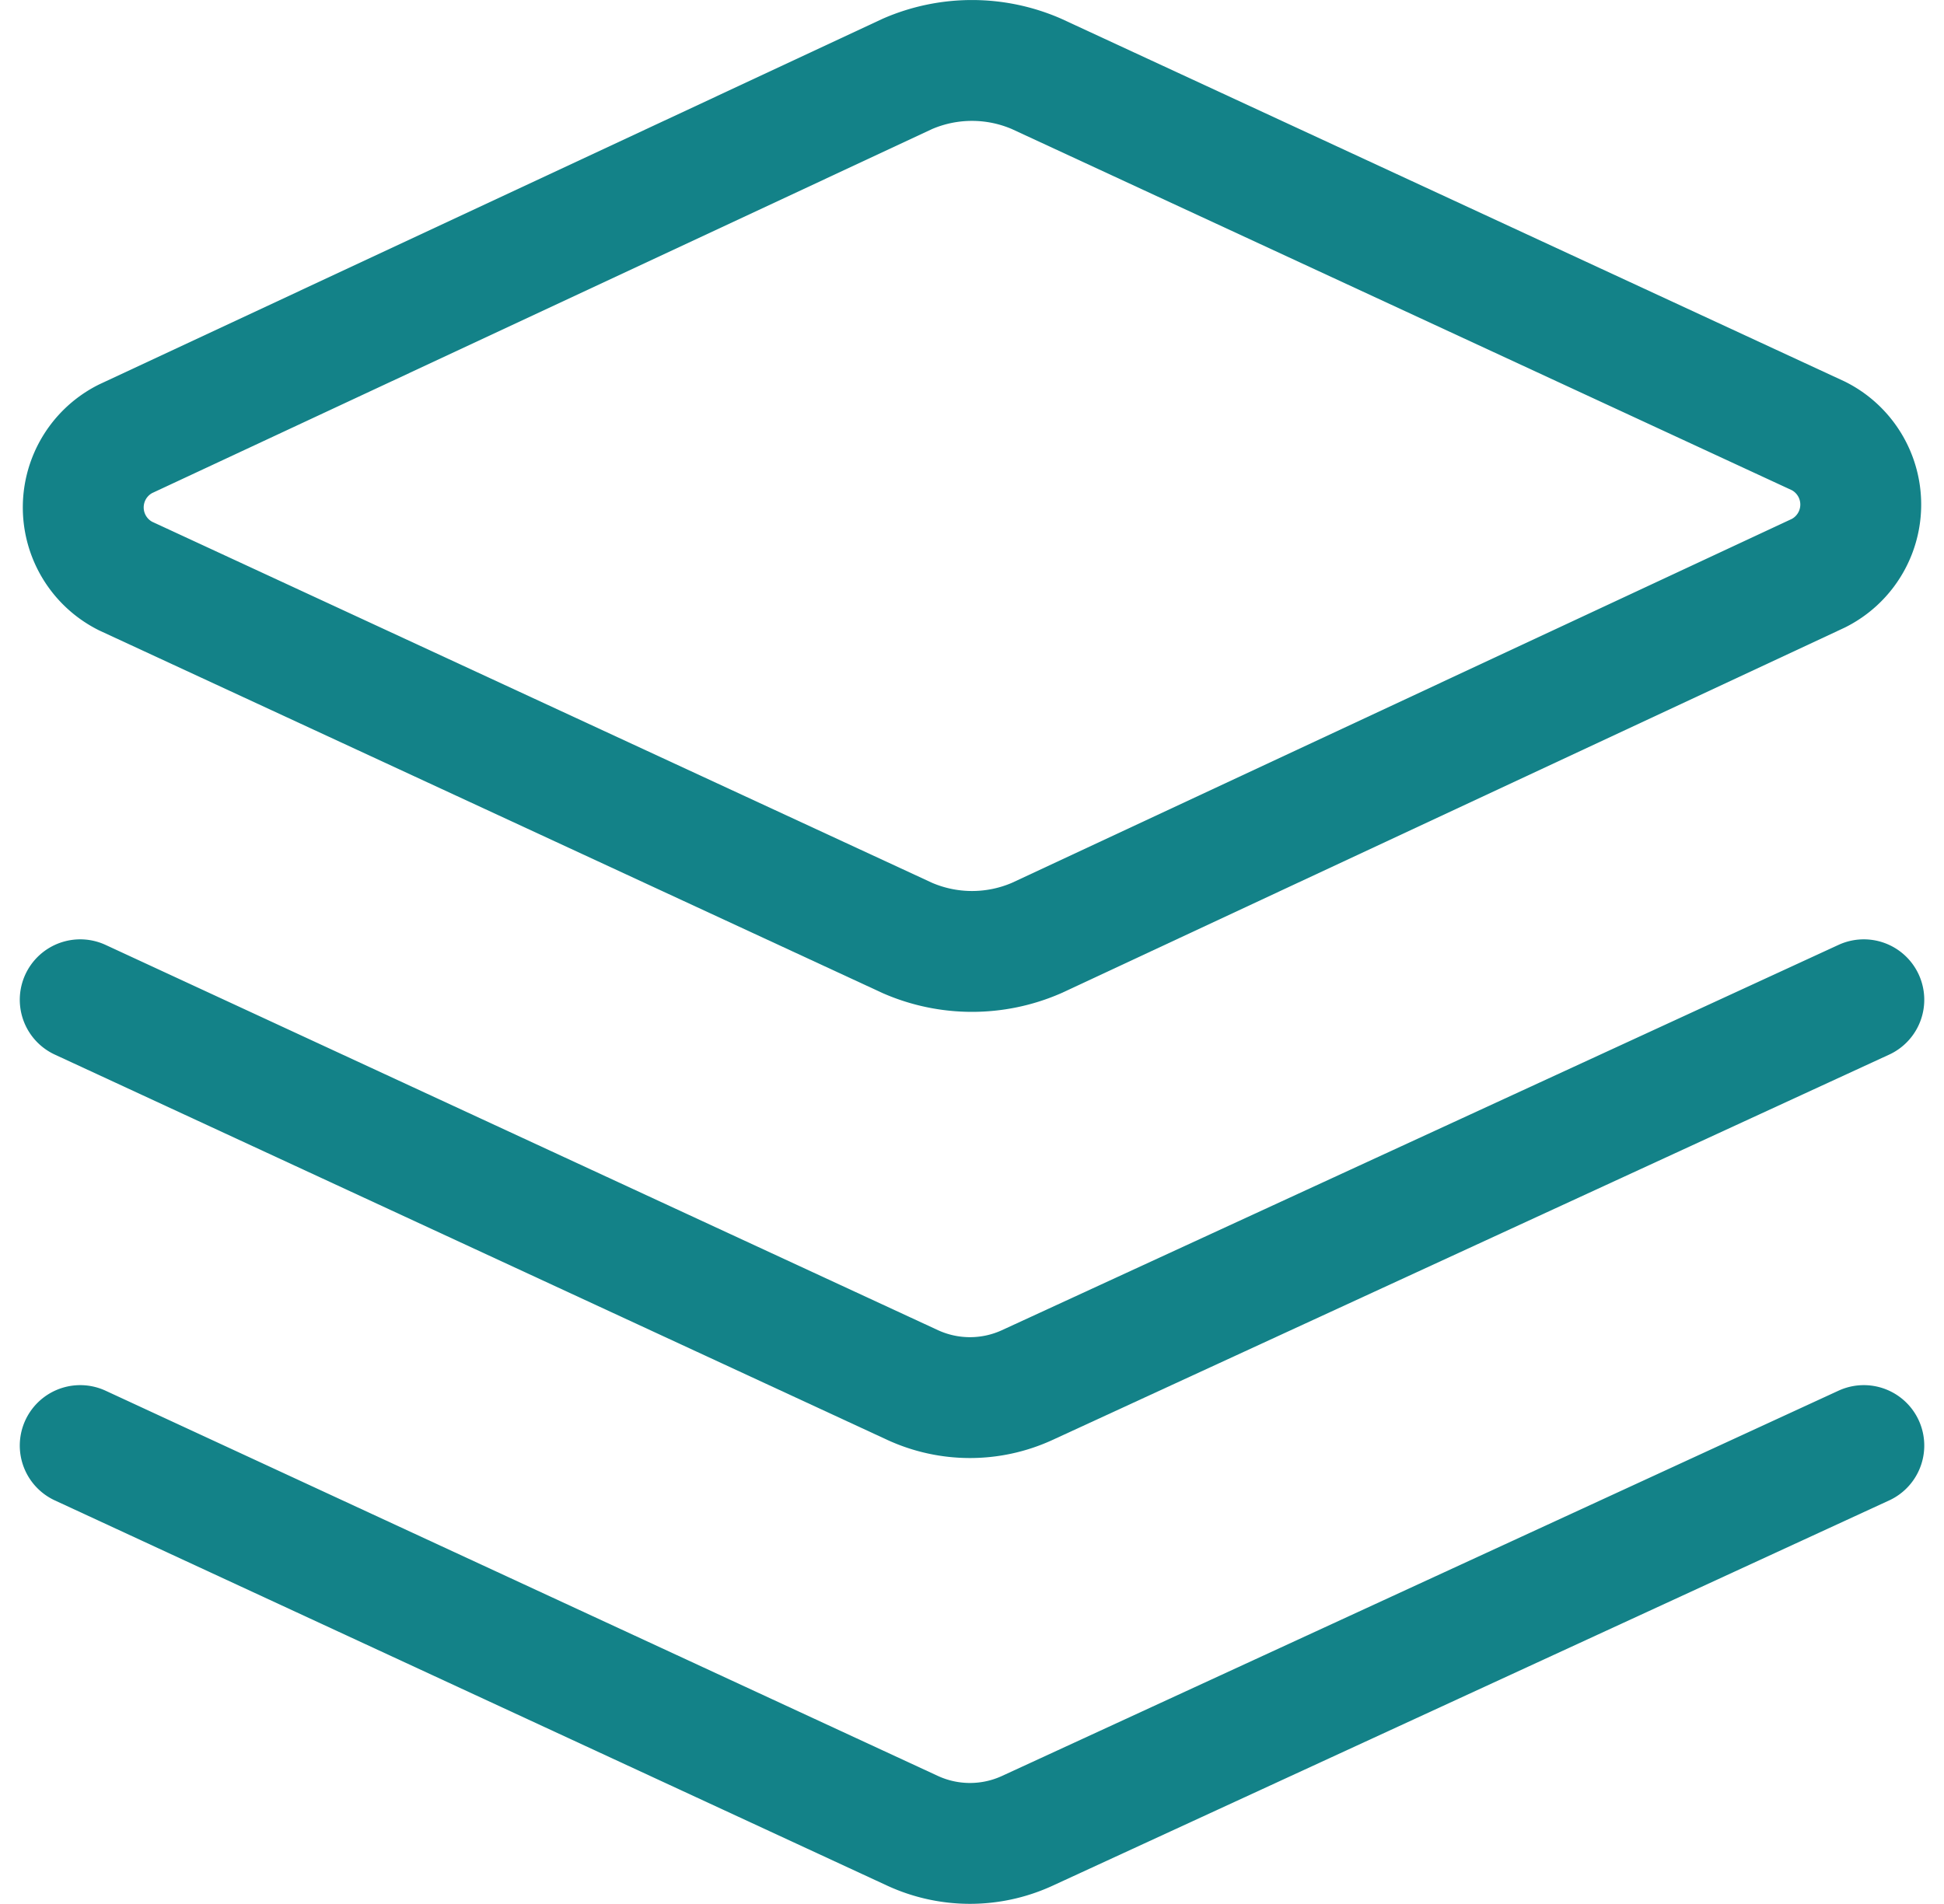
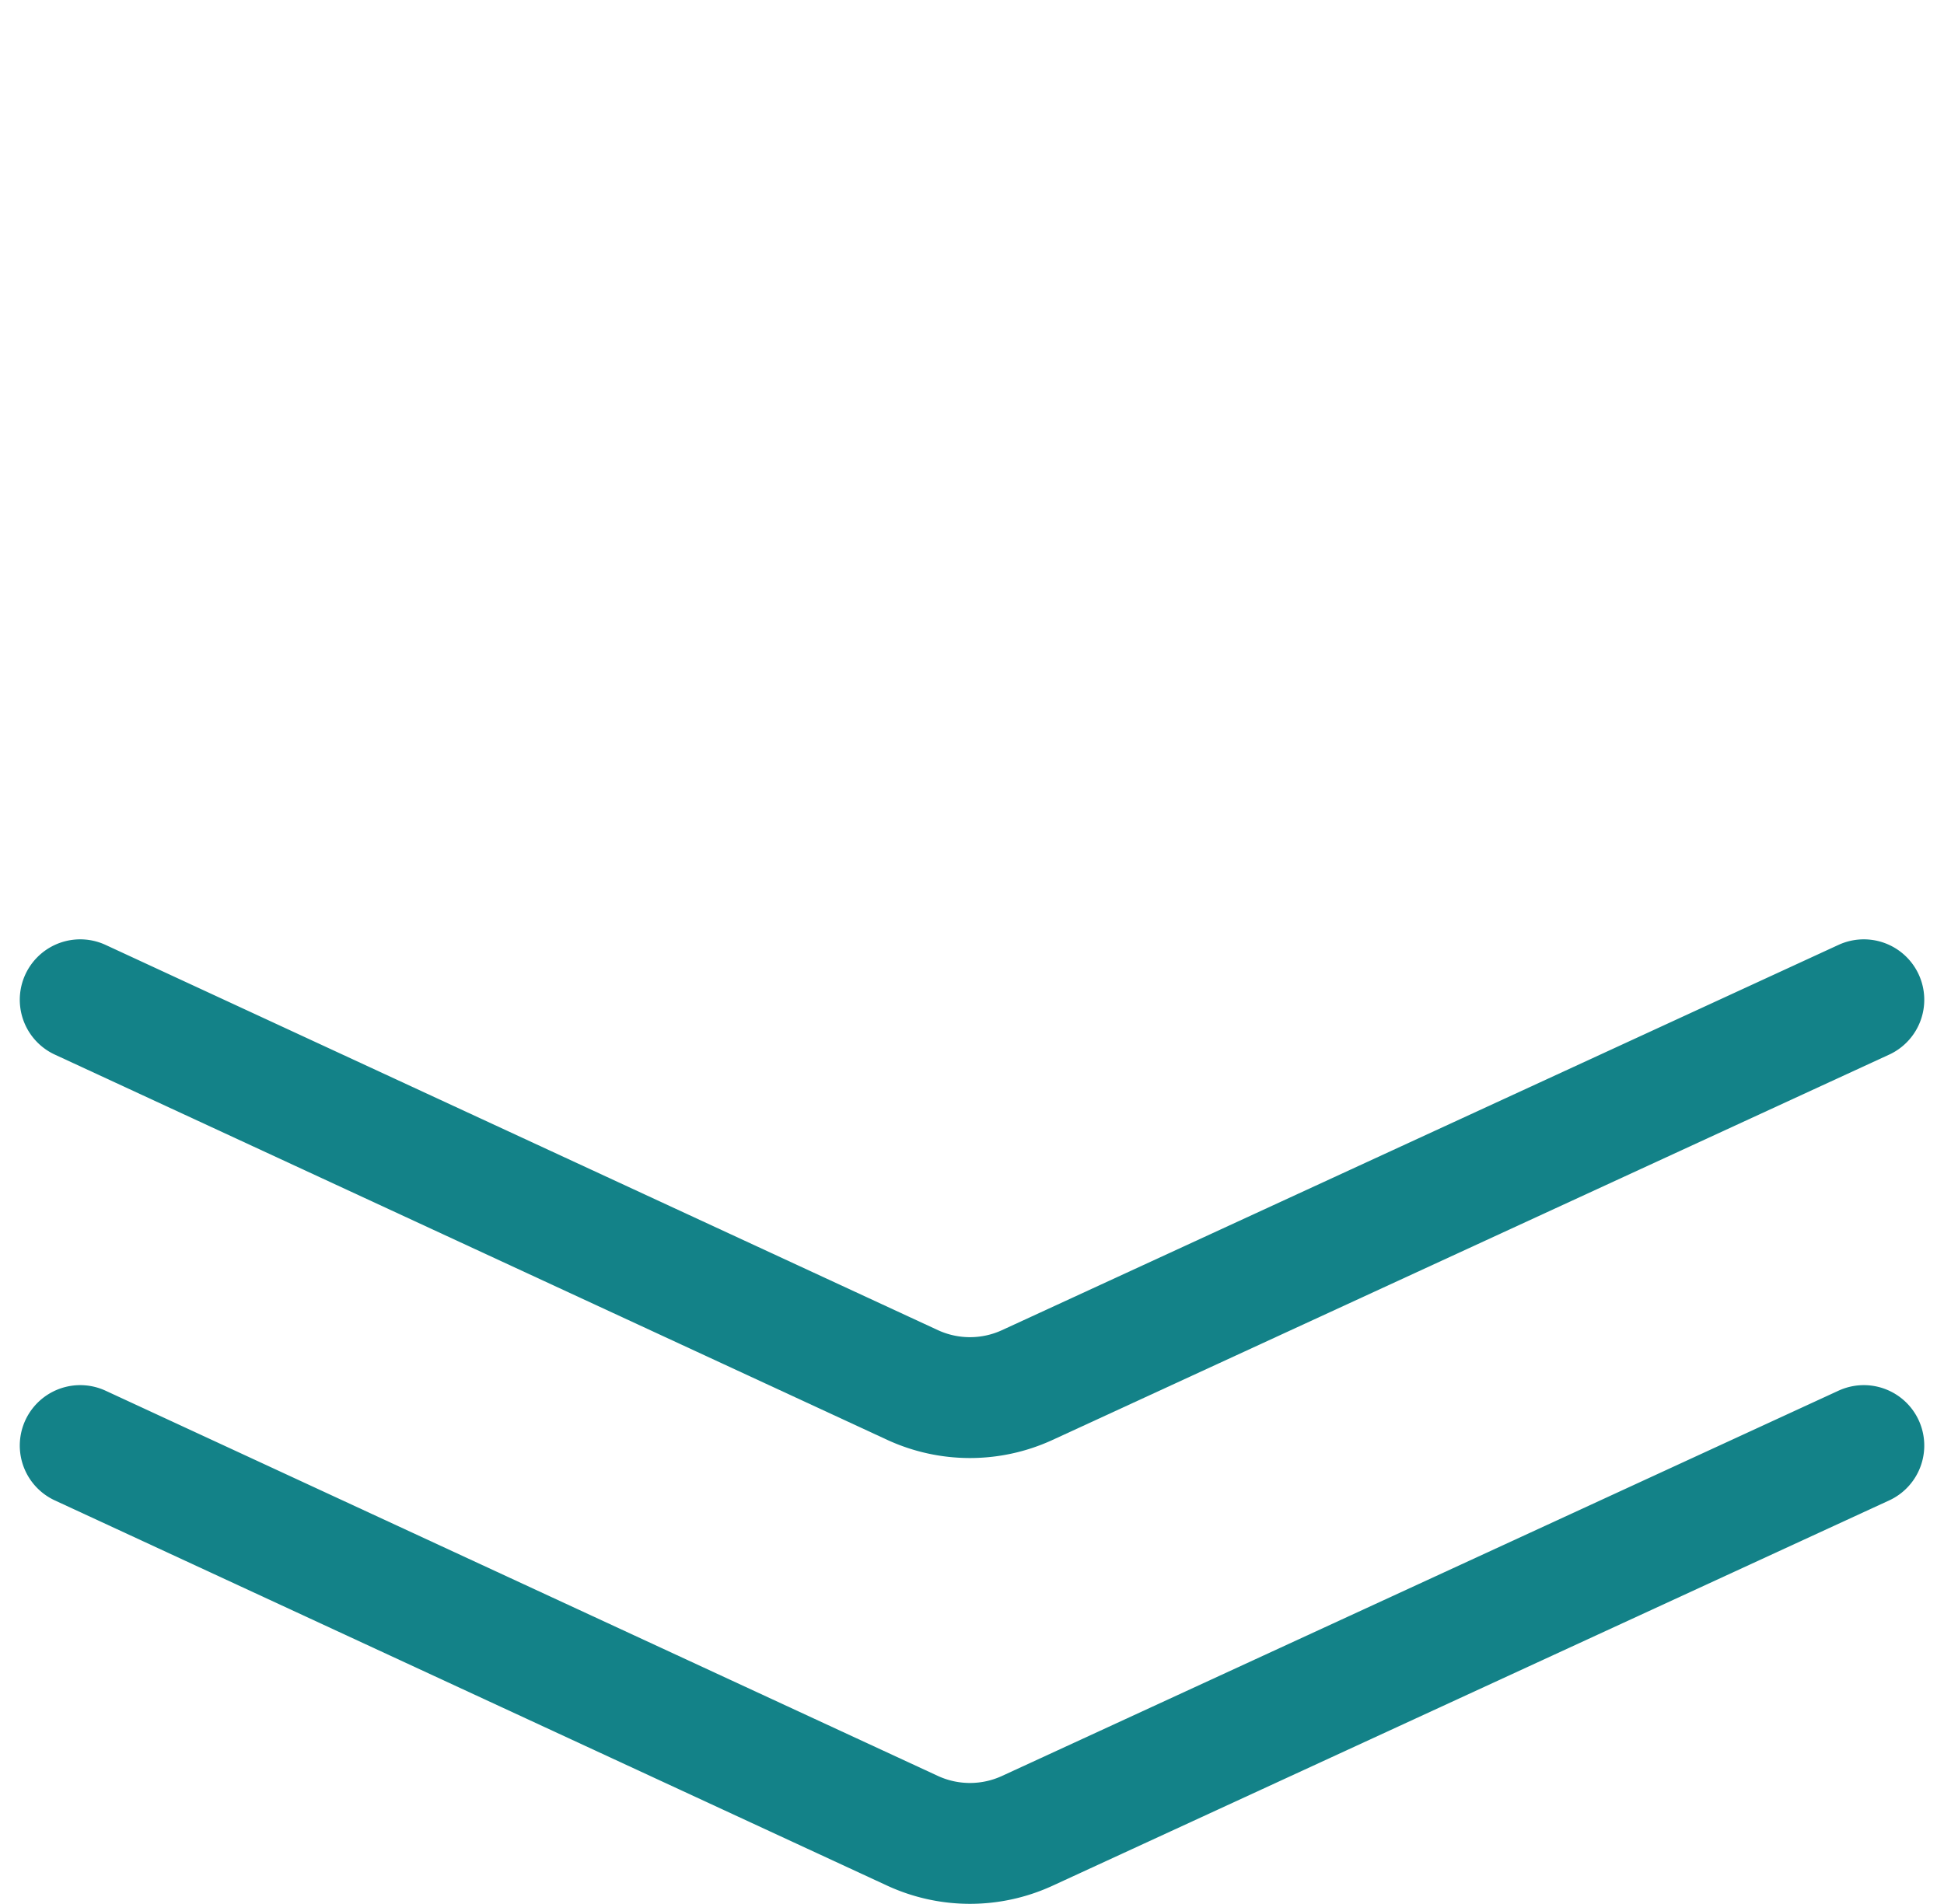
<svg xmlns="http://www.w3.org/2000/svg" width="48.247" height="47.258" viewBox="0 0 48.247 47.258">
  <g id="tier-functionality" transform="translate(1.991 1.5)">
-     <path id="Vector" d="M24.18,22.287a4.018,4.018,0,0,1-3.2,0L1.57,13.3a1.907,1.907,0,0,1,0-3.405L20.979.835a4.018,4.018,0,0,1,3.2,0L43.589,9.824a1.907,1.907,0,0,1,0,3.405L24.18,22.287Z" transform="translate(-0.447 -0.502)" fill="none" stroke="#138288" stroke-linecap="round" stroke-linejoin="round" stroke-width="3" />
    <path id="Vector_2" d="M44.766,7.35,23.995,16.918a3.4,3.4,0,0,1-2.826,0L.5,7.35" transform="translate(-0.5 15.967)" fill="none" stroke="#138288" stroke-linecap="round" stroke-linejoin="round" stroke-width="3" />
    <path id="Vector_3" d="M44.766,10.6,23.995,20.168a3.4,3.4,0,0,1-2.826,0L.5,10.6" transform="translate(-0.5 23.783)" fill="none" stroke="#138288" stroke-linecap="round" stroke-linejoin="round" stroke-width="3" />
  </g>
</svg>